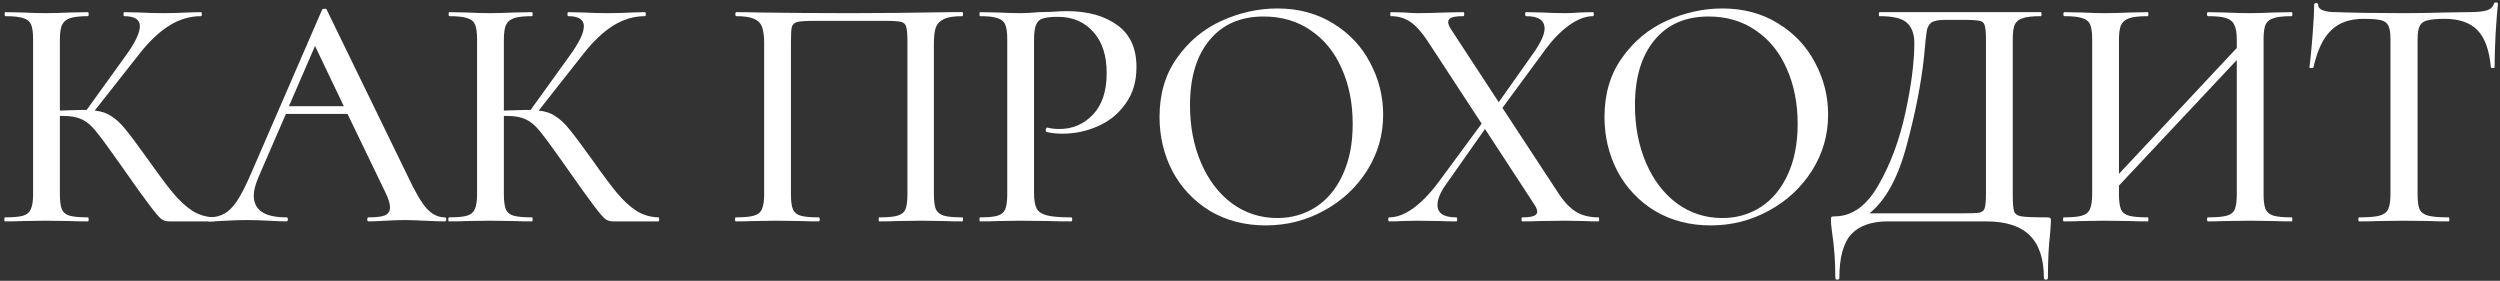
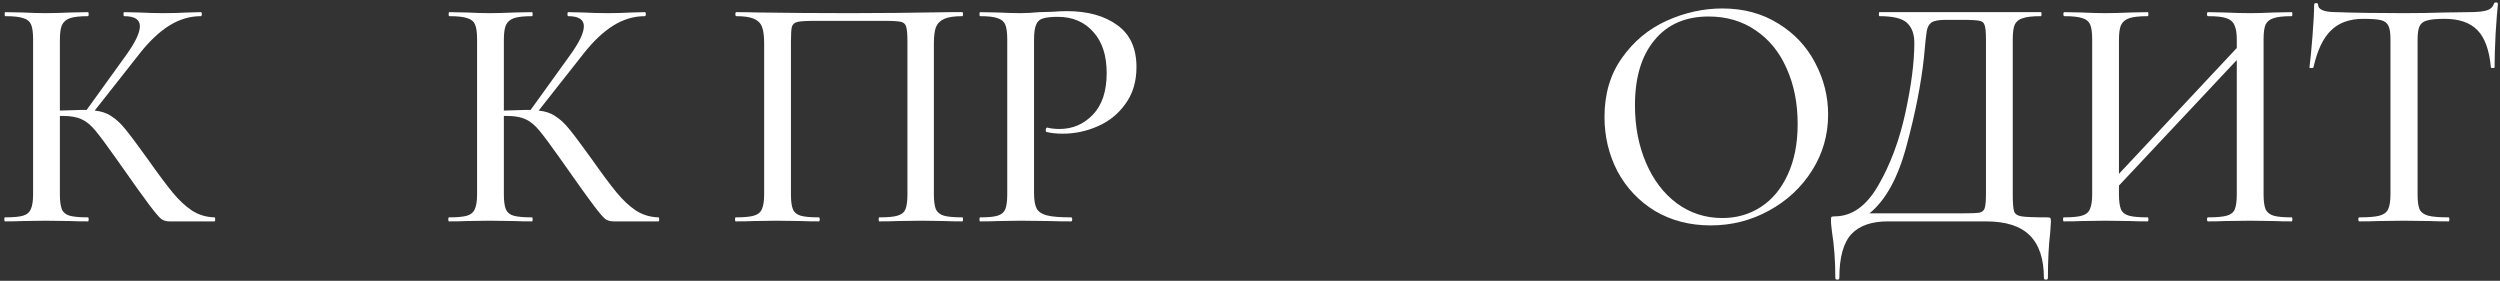
<svg xmlns="http://www.w3.org/2000/svg" width="463" height="52" viewBox="0 0 463 52" fill="none">
  <rect x="0" y="0" width="463" height="52" fill="#333333" stroke="none" />
  <path d="M39.734 40.256C39.816 40.256 39.858 40.38 39.858 40.628C39.858 40.876 39.816 41 39.734 41H31.364C30.785 41 30.289 40.855 29.876 40.566C29.462 40.236 28.739 39.388 27.706 38.024C26.672 36.66 24.895 34.18 22.374 30.584L21.63 29.53C19.852 27.009 18.55 25.252 17.724 24.26C16.897 23.227 16.029 22.503 15.12 22.09C14.252 21.677 13.095 21.47 11.648 21.47H11.09V35.978C11.09 37.218 11.214 38.148 11.462 38.768C11.71 39.347 12.185 39.739 12.888 39.946C13.632 40.153 14.768 40.256 16.298 40.256C16.381 40.256 16.422 40.38 16.422 40.628C16.422 40.876 16.381 41 16.298 41C14.934 41 13.859 40.98 13.074 40.938L8.424 40.876L4.084 40.938C3.34 40.98 2.286 41 0.922 41C0.839 41 0.798 40.876 0.798 40.628C0.798 40.38 0.839 40.256 0.922 40.256C2.451 40.256 3.567 40.153 4.27 39.946C4.973 39.739 5.448 39.347 5.696 38.768C5.985 38.148 6.13 37.218 6.13 35.978V7.272C6.13 6.032 6.006 5.123 5.758 4.544C5.51 3.965 5.035 3.573 4.332 3.366C3.629 3.118 2.513 2.994 0.984 2.994C0.901 2.994 0.86 2.87 0.86 2.622C0.86 2.374 0.901 2.25 0.984 2.25L4.146 2.312C5.882 2.395 7.308 2.436 8.424 2.436C9.664 2.436 11.235 2.395 13.136 2.312L16.298 2.25C16.381 2.25 16.422 2.374 16.422 2.622C16.422 2.87 16.381 2.994 16.298 2.994C14.81 2.994 13.694 3.118 12.95 3.366C12.247 3.614 11.751 4.048 11.462 4.668C11.214 5.247 11.09 6.156 11.09 7.396V20.478C13.322 20.395 14.707 20.354 15.244 20.354H16.05L23.242 10.372C25.019 7.933 25.908 6.094 25.908 4.854C25.908 3.614 24.936 2.994 22.994 2.994C22.911 2.994 22.87 2.87 22.87 2.622C22.87 2.374 22.911 2.25 22.994 2.25L25.722 2.312C27.375 2.395 28.884 2.436 30.248 2.436C31.736 2.436 33.265 2.395 34.836 2.312L37.192 2.25C37.316 2.25 37.378 2.374 37.378 2.622C37.378 2.87 37.316 2.994 37.192 2.994C35.166 2.994 33.224 3.573 31.364 4.73C29.504 5.887 27.665 7.623 25.846 9.938L17.538 20.478C18.778 20.602 19.811 20.953 20.638 21.532C21.506 22.07 22.353 22.855 23.18 23.888C24.006 24.88 25.37 26.699 27.272 29.344C29.256 32.155 30.826 34.263 31.984 35.668C33.141 37.074 34.34 38.19 35.58 39.016C36.82 39.801 38.205 40.215 39.734 40.256Z" fill="white" />
-   <path d="M82.4 40.256C82.565 40.256 82.647 40.38 82.647 40.628C82.647 40.876 82.565 41 82.4 41C81.614 41 80.353 40.959 78.618 40.876C76.964 40.794 75.745 40.752 74.96 40.752C74.009 40.752 72.831 40.794 71.425 40.876C70.02 40.959 68.966 41 68.263 41C68.098 41 68.016 40.876 68.016 40.628C68.016 40.38 68.098 40.256 68.263 40.256C69.669 40.256 70.681 40.132 71.302 39.884C71.921 39.595 72.231 39.099 72.231 38.396C72.231 37.694 71.921 36.722 71.302 35.482L64.358 21.098H52.95L47.865 32.816C47.287 34.18 46.998 35.317 46.998 36.226C46.998 38.913 49.002 40.256 53.011 40.256C53.218 40.256 53.322 40.38 53.322 40.628C53.322 40.876 53.218 41 53.011 41C52.267 41 51.193 40.959 49.788 40.876C48.217 40.794 46.853 40.752 45.696 40.752C44.621 40.752 43.34 40.794 41.852 40.876C40.529 40.959 39.454 41 38.627 41C38.462 41 38.38 40.876 38.38 40.628C38.38 40.38 38.462 40.256 38.627 40.256C39.785 40.256 40.756 40.029 41.541 39.574C42.368 39.12 43.154 38.334 43.898 37.218C44.642 36.102 45.489 34.449 46.44 32.258L59.645 1.816C59.687 1.692 59.831 1.63 60.08 1.63C60.328 1.589 60.472 1.651 60.514 1.816L75.456 32.506C76.861 35.523 78.059 37.569 79.052 38.644C80.043 39.719 81.159 40.256 82.4 40.256ZM53.508 19.672H63.675L58.343 8.512L53.508 19.672Z" fill="white" />
  <path d="M121.959 40.256C122.042 40.256 122.083 40.38 122.083 40.628C122.083 40.876 122.042 41 121.959 41H113.589C113.01 41 112.514 40.855 112.101 40.566C111.688 40.236 110.964 39.388 109.931 38.024C108.898 36.66 107.12 34.18 104.599 30.584L103.855 29.53C102.078 27.009 100.776 25.252 99.949 24.26C99.122 23.227 98.254 22.503 97.345 22.09C96.477 21.677 95.32 21.47 93.873 21.47H93.315V35.978C93.315 37.218 93.439 38.148 93.687 38.768C93.935 39.347 94.41 39.739 95.113 39.946C95.857 40.153 96.994 40.256 98.523 40.256C98.606 40.256 98.647 40.38 98.647 40.628C98.647 40.876 98.606 41 98.523 41C97.159 41 96.084 40.98 95.299 40.938L90.649 40.876L86.309 40.938C85.565 40.98 84.511 41 83.147 41C83.064 41 83.023 40.876 83.023 40.628C83.023 40.38 83.064 40.256 83.147 40.256C84.676 40.256 85.792 40.153 86.495 39.946C87.198 39.739 87.673 39.347 87.921 38.768C88.21 38.148 88.355 37.218 88.355 35.978V7.272C88.355 6.032 88.231 5.123 87.983 4.544C87.735 3.965 87.26 3.573 86.557 3.366C85.854 3.118 84.738 2.994 83.209 2.994C83.126 2.994 83.085 2.87 83.085 2.622C83.085 2.374 83.126 2.25 83.209 2.25L86.371 2.312C88.107 2.395 89.533 2.436 90.649 2.436C91.889 2.436 93.46 2.395 95.361 2.312L98.523 2.25C98.606 2.25 98.647 2.374 98.647 2.622C98.647 2.87 98.606 2.994 98.523 2.994C97.035 2.994 95.919 3.118 95.175 3.366C94.472 3.614 93.976 4.048 93.687 4.668C93.439 5.247 93.315 6.156 93.315 7.396V20.478C95.547 20.395 96.932 20.354 97.469 20.354H98.275L105.467 10.372C107.244 7.933 108.133 6.094 108.133 4.854C108.133 3.614 107.162 2.994 105.219 2.994C105.136 2.994 105.095 2.87 105.095 2.622C105.095 2.374 105.136 2.25 105.219 2.25L107.947 2.312C109.6 2.395 111.109 2.436 112.473 2.436C113.961 2.436 115.49 2.395 117.061 2.312L119.417 2.25C119.541 2.25 119.603 2.374 119.603 2.622C119.603 2.87 119.541 2.994 119.417 2.994C117.392 2.994 115.449 3.573 113.589 4.73C111.729 5.887 109.89 7.623 108.071 9.938L99.763 20.478C101.003 20.602 102.036 20.953 102.863 21.532C103.731 22.07 104.578 22.855 105.405 23.888C106.232 24.88 107.596 26.699 109.497 29.344C111.481 32.155 113.052 34.263 114.209 35.668C115.366 37.074 116.565 38.19 117.805 39.016C119.045 39.801 120.43 40.215 121.959 40.256Z" fill="white" />
  <path d="M178.226 40.256C178.309 40.256 178.35 40.38 178.35 40.628C178.35 40.876 178.309 41 178.226 41C176.862 41 175.787 40.98 175.002 40.938L170.724 40.876L166.074 40.938C165.289 40.98 164.214 41 162.85 41C162.767 41 162.726 40.876 162.726 40.628C162.726 40.38 162.767 40.256 162.85 40.256C164.379 40.256 165.495 40.153 166.198 39.946C166.942 39.739 167.438 39.347 167.686 38.768C167.934 38.148 168.058 37.218 168.058 35.978V7.706C168.058 6.301 167.975 5.371 167.81 4.916C167.686 4.461 167.376 4.172 166.88 4.048C166.384 3.924 165.351 3.862 163.78 3.862H151.07C149.417 3.862 148.301 3.924 147.722 4.048C147.185 4.172 146.833 4.461 146.668 4.916C146.544 5.371 146.482 6.301 146.482 7.706V35.978C146.482 37.26 146.606 38.19 146.854 38.768C147.102 39.347 147.577 39.739 148.28 39.946C148.983 40.153 150.099 40.256 151.628 40.256C151.752 40.256 151.814 40.38 151.814 40.628C151.814 40.876 151.752 41 151.628 41C150.305 41 149.251 40.98 148.466 40.938L143.816 40.876L139.476 40.938C138.691 40.98 137.616 41 136.252 41C136.169 41 136.128 40.876 136.128 40.628C136.128 40.38 136.169 40.256 136.252 40.256C137.781 40.256 138.897 40.153 139.6 39.946C140.344 39.739 140.84 39.347 141.088 38.768C141.377 38.148 141.522 37.218 141.522 35.978V8.016C141.522 6.735 141.398 5.743 141.15 5.04C140.902 4.337 140.406 3.821 139.662 3.49C138.918 3.159 137.823 2.994 136.376 2.994C136.252 2.994 136.19 2.87 136.19 2.622C136.19 2.374 136.252 2.25 136.376 2.25C137.74 2.25 139.063 2.271 140.344 2.312C145.883 2.395 151.607 2.436 157.518 2.436C162.809 2.436 168.988 2.374 176.056 2.25H178.226C178.309 2.25 178.35 2.374 178.35 2.622C178.35 2.87 178.309 2.994 178.226 2.994C176.738 2.994 175.622 3.159 174.878 3.49C174.134 3.821 173.617 4.337 173.328 5.04C173.08 5.743 172.956 6.735 172.956 8.016V35.978C172.956 37.218 173.08 38.148 173.328 38.768C173.617 39.347 174.113 39.739 174.816 39.946C175.56 40.153 176.697 40.256 178.226 40.256Z" fill="white" />
  <path d="M191.503 35.73C191.503 37.053 191.668 38.024 191.999 38.644C192.329 39.223 192.949 39.636 193.859 39.884C194.809 40.132 196.318 40.256 198.385 40.256C198.509 40.256 198.571 40.38 198.571 40.628C198.571 40.876 198.509 41 198.385 41C196.69 41 195.367 40.98 194.417 40.938L189.023 40.876L184.745 40.938C183.959 40.98 182.885 41 181.521 41C181.438 41 181.397 40.876 181.397 40.628C181.397 40.38 181.438 40.256 181.521 40.256C183.009 40.256 184.083 40.153 184.745 39.946C185.447 39.739 185.923 39.347 186.171 38.768C186.419 38.148 186.543 37.218 186.543 35.978V7.272C186.543 6.032 186.419 5.123 186.171 4.544C185.923 3.965 185.447 3.573 184.745 3.366C184.083 3.118 183.009 2.994 181.521 2.994C181.438 2.994 181.397 2.87 181.397 2.622C181.397 2.374 181.438 2.25 181.521 2.25L184.745 2.312C186.481 2.395 187.886 2.436 188.961 2.436C189.953 2.436 191.131 2.374 192.495 2.25C192.991 2.25 193.755 2.229 194.789 2.188C195.863 2.105 196.793 2.064 197.579 2.064C201.464 2.064 204.585 2.932 206.941 4.668C209.297 6.363 210.475 8.946 210.475 12.418C210.475 15.105 209.793 17.378 208.429 19.238C207.106 21.098 205.391 22.483 203.283 23.392C201.216 24.302 199.067 24.756 196.835 24.756C195.636 24.756 194.644 24.653 193.859 24.446C193.735 24.446 193.673 24.343 193.673 24.136C193.673 24.012 193.693 23.888 193.735 23.764C193.817 23.64 193.9 23.599 193.983 23.64C194.644 23.805 195.388 23.888 196.215 23.888C198.653 23.888 200.72 23 202.415 21.222C204.109 19.445 204.957 16.882 204.957 13.534C204.957 10.269 204.13 7.727 202.477 5.908C200.823 4.048 198.633 3.118 195.905 3.118C194.665 3.118 193.735 3.221 193.115 3.428C192.536 3.593 192.123 3.986 191.875 4.606C191.627 5.185 191.503 6.115 191.503 7.396V35.73Z" fill="white" />
-   <path d="M234.4 41.744C230.556 41.744 227.126 40.855 224.108 39.078C221.132 37.26 218.818 34.821 217.164 31.762C215.552 28.662 214.746 25.294 214.746 21.656C214.746 17.399 215.821 13.761 217.97 10.744C220.12 7.685 222.868 5.391 226.216 3.862C229.606 2.333 233.057 1.568 236.57 1.568C240.497 1.568 243.948 2.498 246.924 4.358C249.9 6.177 252.174 8.595 253.744 11.612C255.356 14.63 256.162 17.833 256.162 21.222C256.162 24.983 255.17 28.435 253.186 31.576C251.202 34.718 248.536 37.197 245.188 39.016C241.882 40.835 238.286 41.744 234.4 41.744ZM236.57 40.38C239.216 40.38 241.592 39.698 243.7 38.334C245.808 36.97 247.462 34.986 248.66 32.382C249.9 29.737 250.52 26.596 250.52 22.958C250.52 19.114 249.838 15.684 248.474 12.666C247.152 9.649 245.23 7.293 242.708 5.598C240.228 3.903 237.335 3.056 234.028 3.056C229.73 3.056 226.382 4.523 223.984 7.458C221.587 10.351 220.388 14.361 220.388 19.486C220.388 23.413 221.07 26.968 222.434 30.15C223.798 33.333 225.7 35.834 228.138 37.652C230.618 39.471 233.429 40.38 236.57 40.38Z" fill="white" />
-   <path d="M296.04 40.256C296.123 40.256 296.164 40.38 296.164 40.628C296.164 40.876 296.123 41 296.04 41C294.924 41 294.035 40.98 293.374 40.938L289.902 40.876L285.066 40.938C284.281 40.98 283.227 41 281.904 41C281.821 41 281.78 40.876 281.78 40.628C281.78 40.38 281.821 40.256 281.904 40.256C282.855 40.256 283.557 40.173 284.012 40.008C284.467 39.843 284.694 39.574 284.694 39.202C284.694 38.83 284.508 38.376 284.136 37.838L275.022 23.888L267.954 33.932C266.797 35.503 266.218 36.846 266.218 37.962C266.218 39.492 267.375 40.256 269.69 40.256C269.814 40.256 269.876 40.38 269.876 40.628C269.876 40.876 269.814 41 269.69 41C268.409 41 267.437 40.98 266.776 40.938L262.436 40.876L259.646 40.938C259.15 40.98 258.365 41 257.29 41C257.166 41 257.104 40.876 257.104 40.628C257.104 40.38 257.166 40.256 257.29 40.256C258.654 40.256 260.101 39.719 261.63 38.644C263.201 37.528 264.792 35.895 266.404 33.746L274.402 22.896L264.42 7.644C263.304 5.949 262.229 4.751 261.196 4.048C260.163 3.345 258.964 2.994 257.6 2.994C257.517 2.994 257.476 2.87 257.476 2.622C257.476 2.374 257.517 2.25 257.6 2.25L260.08 2.312C261.155 2.395 261.961 2.436 262.498 2.436C263.903 2.436 265.639 2.395 267.706 2.312L270.992 2.25C271.116 2.25 271.178 2.374 271.178 2.622C271.178 2.87 271.116 2.994 270.992 2.994C270.041 2.994 269.339 3.077 268.884 3.242C268.429 3.407 268.202 3.697 268.202 4.11C268.202 4.441 268.388 4.895 268.76 5.474L277.564 18.928L284.136 9.628C285.417 7.768 286.058 6.321 286.058 5.288C286.058 3.759 284.921 2.994 282.648 2.994C282.524 2.994 282.462 2.87 282.462 2.622C282.462 2.374 282.524 2.25 282.648 2.25L285.5 2.312C287.153 2.395 288.621 2.436 289.902 2.436C290.646 2.436 291.555 2.395 292.63 2.312L294.986 2.25C295.11 2.25 295.172 2.374 295.172 2.622C295.172 2.87 295.11 2.994 294.986 2.994C293.622 2.994 292.134 3.573 290.522 4.73C288.91 5.887 287.298 7.603 285.686 9.876L278.246 19.982L288.662 35.854C289.737 37.466 290.832 38.603 291.948 39.264C293.064 39.925 294.428 40.256 296.04 40.256Z" fill="white" />
  <path d="M316.807 41.744C312.963 41.744 309.532 40.855 306.515 39.078C303.539 37.26 301.224 34.821 299.571 31.762C297.959 28.662 297.153 25.294 297.153 21.656C297.153 17.399 298.228 13.761 300.377 10.744C302.526 7.685 305.275 5.391 308.623 3.862C312.012 2.333 315.464 1.568 318.977 1.568C322.904 1.568 326.355 2.498 329.331 4.358C332.307 6.177 334.58 8.595 336.151 11.612C337.763 14.63 338.569 17.833 338.569 21.222C338.569 24.983 337.577 28.435 335.593 31.576C333.609 34.718 330.943 37.197 327.595 39.016C324.288 40.835 320.692 41.744 316.807 41.744ZM318.977 40.38C321.622 40.38 323.999 39.698 326.107 38.334C328.215 36.97 329.868 34.986 331.067 32.382C332.307 29.737 332.927 26.596 332.927 22.958C332.927 19.114 332.245 15.684 330.881 12.666C329.558 9.649 327.636 7.293 325.115 5.598C322.635 3.903 319.742 3.056 316.435 3.056C312.136 3.056 308.788 4.523 306.391 7.458C303.994 10.351 302.795 14.361 302.795 19.486C302.795 23.413 303.477 26.968 304.841 30.15C306.205 33.333 308.106 35.834 310.545 37.652C313.025 39.471 315.836 40.38 318.977 40.38Z" fill="white" />
  <path d="M379.087 40.256C379.459 40.256 379.666 40.297 379.707 40.38C379.79 40.422 379.831 40.628 379.831 41C379.831 41.248 379.79 41.91 379.707 42.984C379.418 45.382 379.273 48.213 379.273 51.478C379.273 51.685 379.149 51.788 378.901 51.788C378.653 51.788 378.529 51.685 378.529 51.478C378.529 47.965 377.661 45.34 375.925 43.604C374.189 41.868 371.482 41 367.803 41H349.637C346.62 41 344.367 41.785 342.879 43.356C341.391 44.968 340.647 47.675 340.647 51.478C340.647 51.685 340.523 51.788 340.275 51.788C340.027 51.788 339.903 51.685 339.903 51.478C339.903 48.378 339.696 45.526 339.283 42.922C339.242 42.592 339.2 42.24 339.159 41.868C339.118 41.538 339.097 41.186 339.097 40.814C339.097 40.483 339.118 40.277 339.159 40.194C339.242 40.111 339.448 40.07 339.779 40.07C342.962 40.07 345.648 38.169 347.839 34.366C350.071 30.522 351.745 26.058 352.861 20.974C353.977 15.849 354.535 11.509 354.535 7.954C354.535 6.301 354.08 5.061 353.171 4.234C352.303 3.407 350.608 2.994 348.087 2.994C348.004 2.994 347.963 2.87 347.963 2.622C347.963 2.374 348.004 2.25 348.087 2.25H377.971C378.054 2.25 378.095 2.374 378.095 2.622C378.095 2.87 378.054 2.994 377.971 2.994C376.442 2.994 375.326 3.118 374.623 3.366C373.92 3.573 373.424 3.965 373.135 4.544C372.887 5.123 372.763 6.032 372.763 7.272V35.978C372.763 37.59 372.846 38.644 373.011 39.14C373.176 39.636 373.631 39.946 374.375 40.07C375.16 40.194 376.731 40.256 379.087 40.256ZM367.803 7.396C367.803 6.032 367.72 5.123 367.555 4.668C367.431 4.213 367.121 3.945 366.625 3.862C366.129 3.738 365.096 3.676 363.525 3.676H360.301C359.061 3.676 358.193 3.841 357.697 4.172C357.242 4.503 356.953 5.04 356.829 5.784C356.705 6.487 356.54 8.057 356.333 10.496C355.796 15.498 354.721 20.974 353.109 26.926C351.538 32.878 349.244 37.074 346.227 39.512H363.215C364.951 39.512 366.067 39.471 366.563 39.388C367.1 39.264 367.431 38.995 367.555 38.582C367.72 38.127 367.803 37.218 367.803 35.854V7.396Z" fill="white" />
  <path d="M424.423 40.256C424.505 40.256 424.547 40.38 424.547 40.628C424.547 40.876 424.505 41 424.423 41C423.059 41 421.984 40.98 421.199 40.938L416.735 40.876L411.899 40.938C411.155 40.98 410.163 41 408.923 41C408.799 41 408.737 40.876 408.737 40.628C408.737 40.38 408.799 40.256 408.923 40.256C410.493 40.256 411.651 40.153 412.395 39.946C413.139 39.739 413.635 39.347 413.883 38.768C414.131 38.148 414.255 37.218 414.255 35.978V11.116L392.431 34.366V35.978C392.431 37.218 392.555 38.148 392.803 38.768C393.051 39.347 393.547 39.739 394.291 39.946C395.035 40.153 396.192 40.256 397.763 40.256C397.845 40.256 397.887 40.38 397.887 40.628C397.887 40.876 397.845 41 397.763 41C396.44 41 395.386 40.98 394.601 40.938L389.827 40.876L385.425 40.938C384.639 40.98 383.565 41 382.201 41C382.118 41 382.077 40.876 382.077 40.628C382.077 40.38 382.118 40.256 382.201 40.256C383.73 40.256 384.846 40.153 385.549 39.946C386.293 39.739 386.789 39.347 387.037 38.768C387.326 38.148 387.471 37.218 387.471 35.978V7.272C387.471 6.032 387.347 5.123 387.099 4.544C386.851 3.965 386.375 3.573 385.673 3.366C384.97 3.118 383.854 2.994 382.325 2.994C382.201 2.994 382.139 2.87 382.139 2.622C382.139 2.374 382.201 2.25 382.325 2.25L385.487 2.312C387.223 2.395 388.669 2.436 389.827 2.436C391.149 2.436 392.761 2.395 394.663 2.312L397.763 2.25C397.845 2.25 397.887 2.374 397.887 2.622C397.887 2.87 397.845 2.994 397.763 2.994C396.233 2.994 395.097 3.118 394.353 3.366C393.609 3.614 393.092 4.048 392.803 4.668C392.555 5.247 392.431 6.156 392.431 7.396V32.196L414.255 8.884V7.396C414.255 6.156 414.11 5.247 413.821 4.668C413.573 4.048 413.077 3.614 412.333 3.366C411.63 3.118 410.493 2.994 408.923 2.994C408.799 2.994 408.737 2.87 408.737 2.622C408.737 2.374 408.799 2.25 408.923 2.25L411.899 2.312C413.8 2.395 415.412 2.436 416.735 2.436C417.892 2.436 419.38 2.395 421.199 2.312L424.423 2.25C424.505 2.25 424.547 2.374 424.547 2.622C424.547 2.87 424.505 2.994 424.423 2.994C422.893 2.994 421.777 3.118 421.075 3.366C420.372 3.573 419.876 3.965 419.587 4.544C419.339 5.123 419.215 6.032 419.215 7.272V35.978C419.215 37.218 419.339 38.148 419.587 38.768C419.876 39.347 420.372 39.739 421.075 39.946C421.777 40.153 422.893 40.256 424.423 40.256Z" fill="white" />
  <path d="M437.692 3.49C435.129 3.49 433.125 4.213 431.678 5.66C430.231 7.065 429.157 9.339 428.454 12.48C428.413 12.563 428.268 12.604 428.02 12.604C427.813 12.604 427.71 12.563 427.71 12.48C427.875 11.281 428.061 9.38 428.268 6.776C428.475 4.172 428.578 2.209 428.578 0.886C428.578 0.679 428.702 0.576 428.95 0.576C429.198 0.576 429.322 0.679 429.322 0.886C429.322 1.795 430.459 2.25 432.732 2.25C436.245 2.374 440.399 2.436 445.194 2.436C447.633 2.436 450.216 2.395 452.944 2.312L457.16 2.25C458.689 2.25 459.805 2.147 460.508 1.94C461.211 1.733 461.665 1.32 461.872 0.7C461.913 0.535 462.037 0.452 462.244 0.452C462.492 0.452 462.616 0.535 462.616 0.7C462.492 1.857 462.347 3.717 462.182 6.28C462.058 8.843 461.996 10.909 461.996 12.48C461.996 12.563 461.872 12.604 461.624 12.604C461.417 12.604 461.314 12.563 461.314 12.48C461.025 9.297 460.198 7.003 458.834 5.598C457.47 4.193 455.445 3.49 452.758 3.49C451.229 3.49 450.133 3.593 449.472 3.8C448.811 3.965 448.356 4.317 448.108 4.854C447.86 5.35 447.736 6.197 447.736 7.396V35.978C447.736 37.26 447.86 38.19 448.108 38.768C448.397 39.347 448.935 39.739 449.72 39.946C450.505 40.153 451.766 40.256 453.502 40.256C453.585 40.256 453.626 40.38 453.626 40.628C453.626 40.876 453.585 41 453.502 41C452.055 41 450.919 40.98 450.092 40.938L445.194 40.876L440.42 40.938C439.593 40.98 438.436 41 436.948 41C436.824 41 436.762 40.876 436.762 40.628C436.762 40.38 436.824 40.256 436.948 40.256C438.643 40.256 439.883 40.153 440.668 39.946C441.453 39.739 441.991 39.347 442.28 38.768C442.569 38.148 442.714 37.218 442.714 35.978V7.272C442.714 6.115 442.59 5.288 442.342 4.792C442.094 4.255 441.639 3.903 440.978 3.738C440.317 3.573 439.221 3.49 437.692 3.49Z" fill="white" />
</svg>